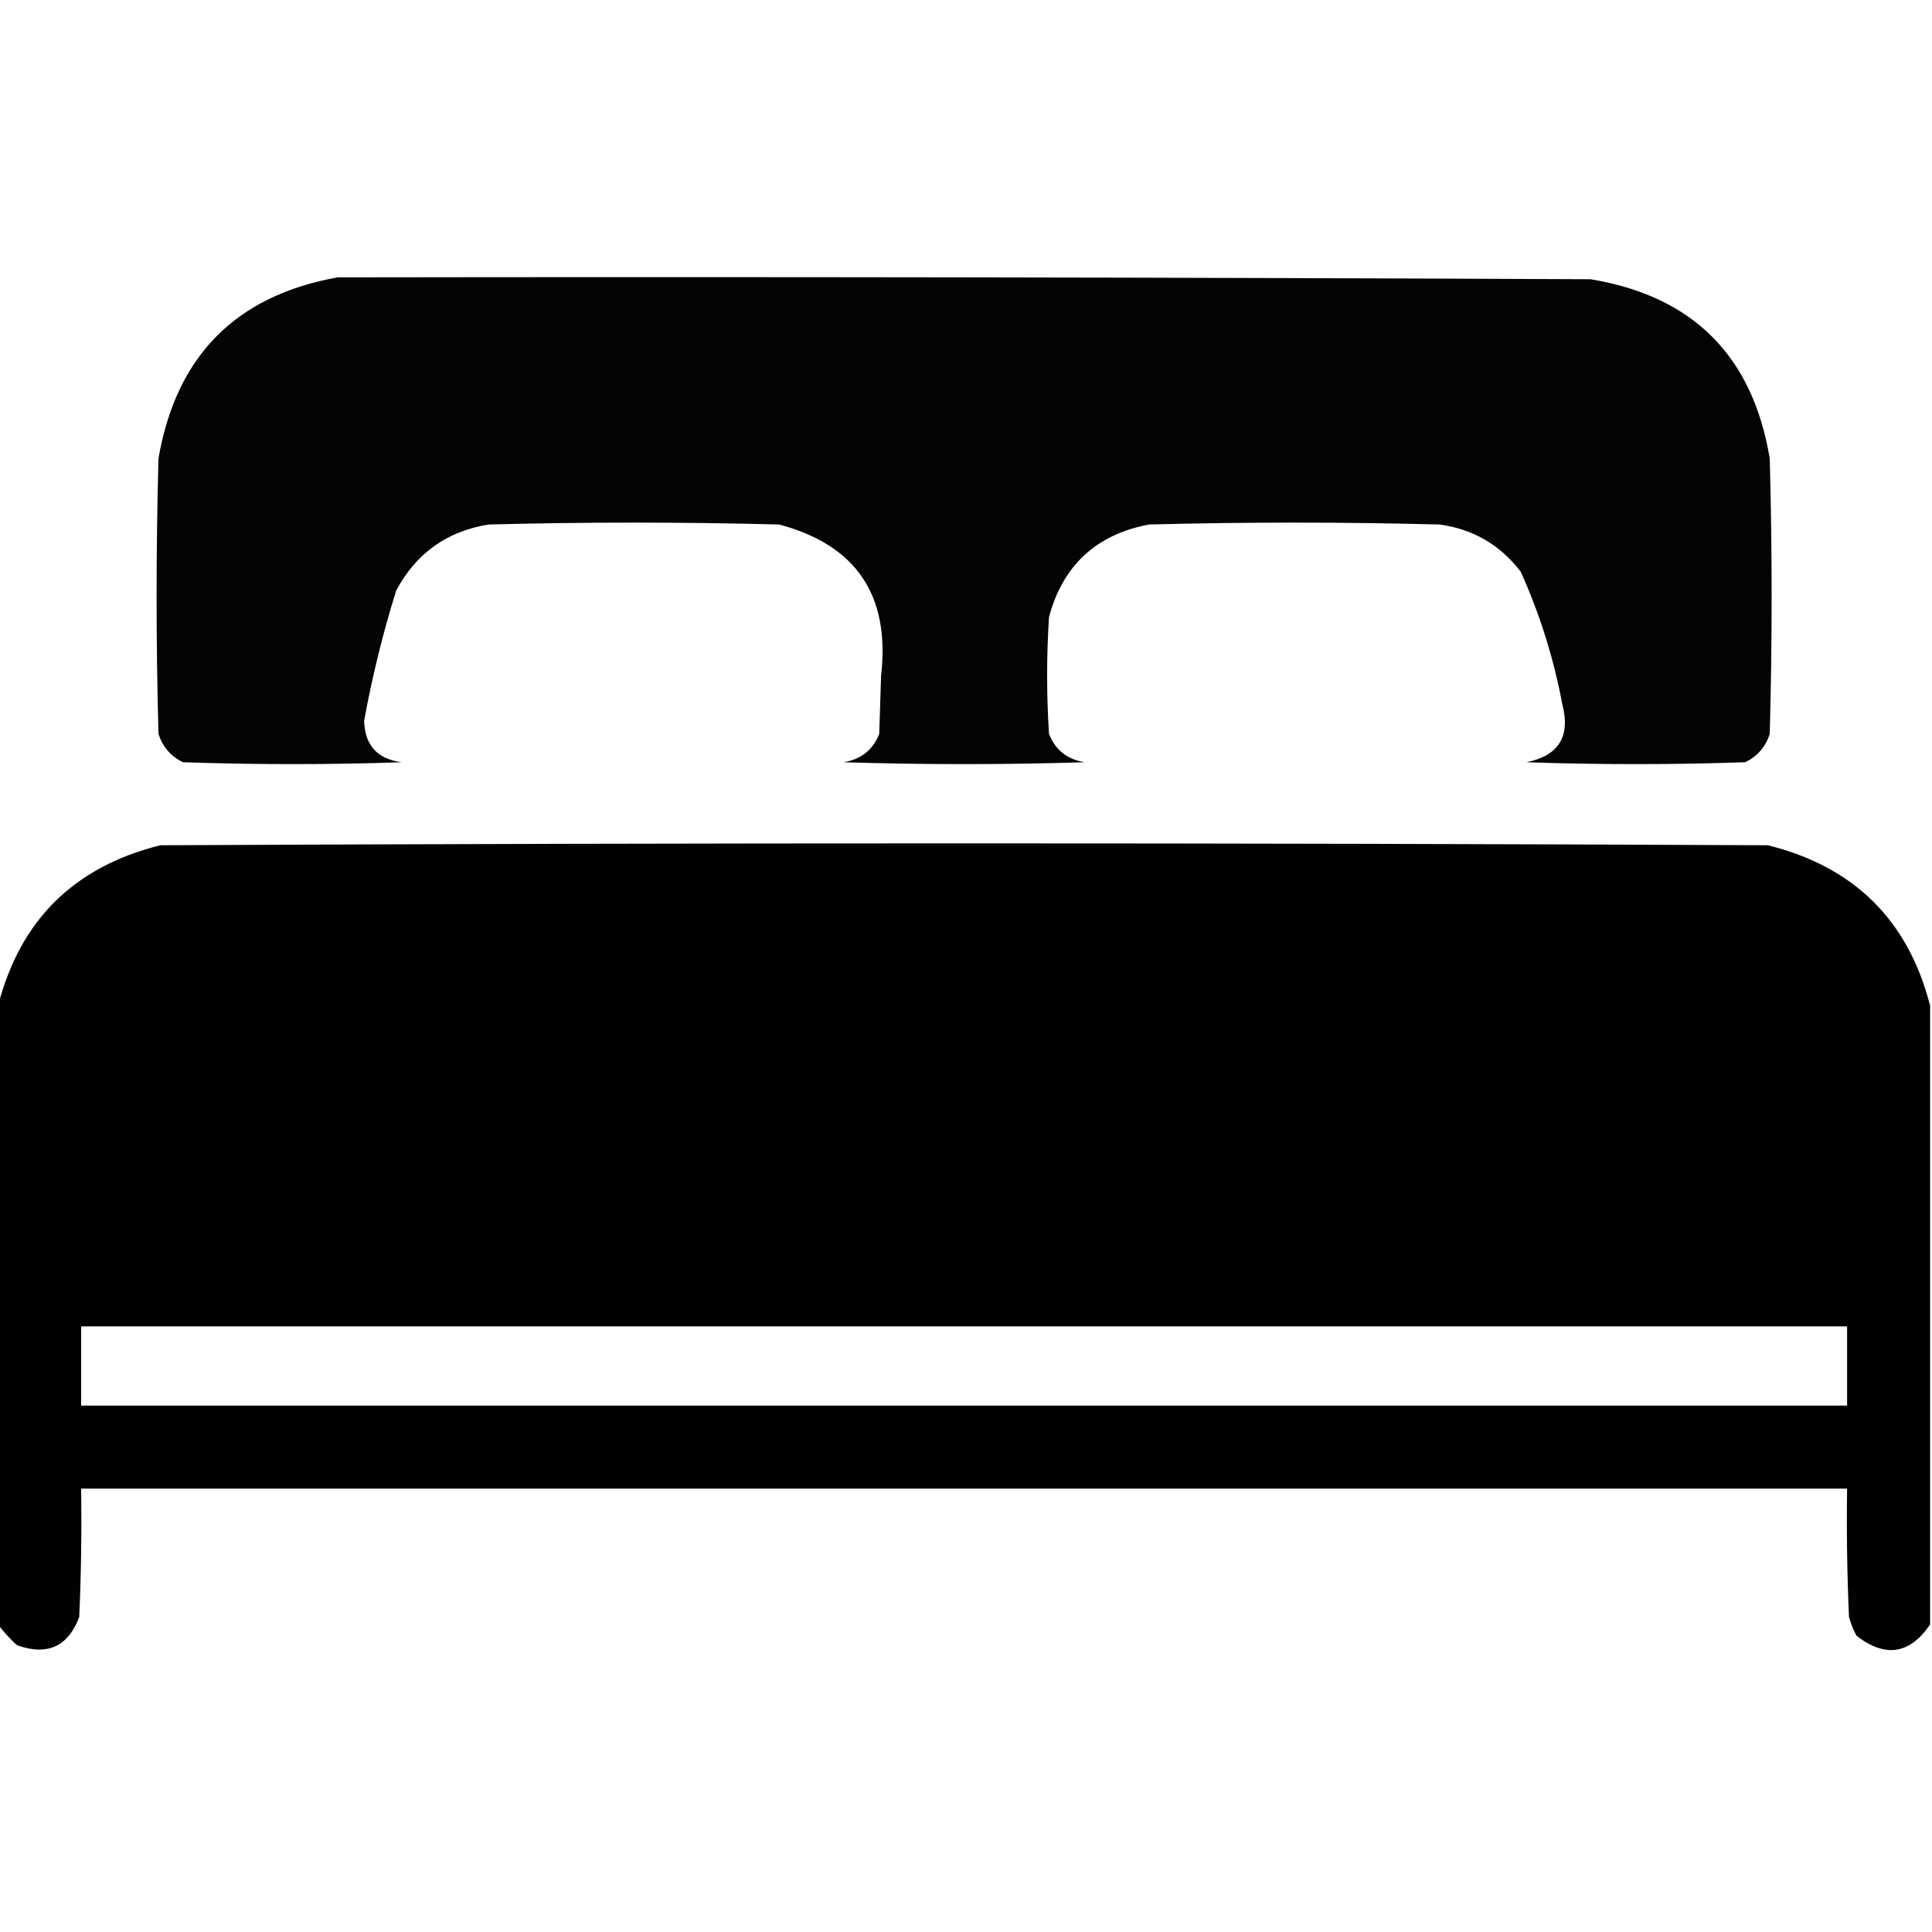
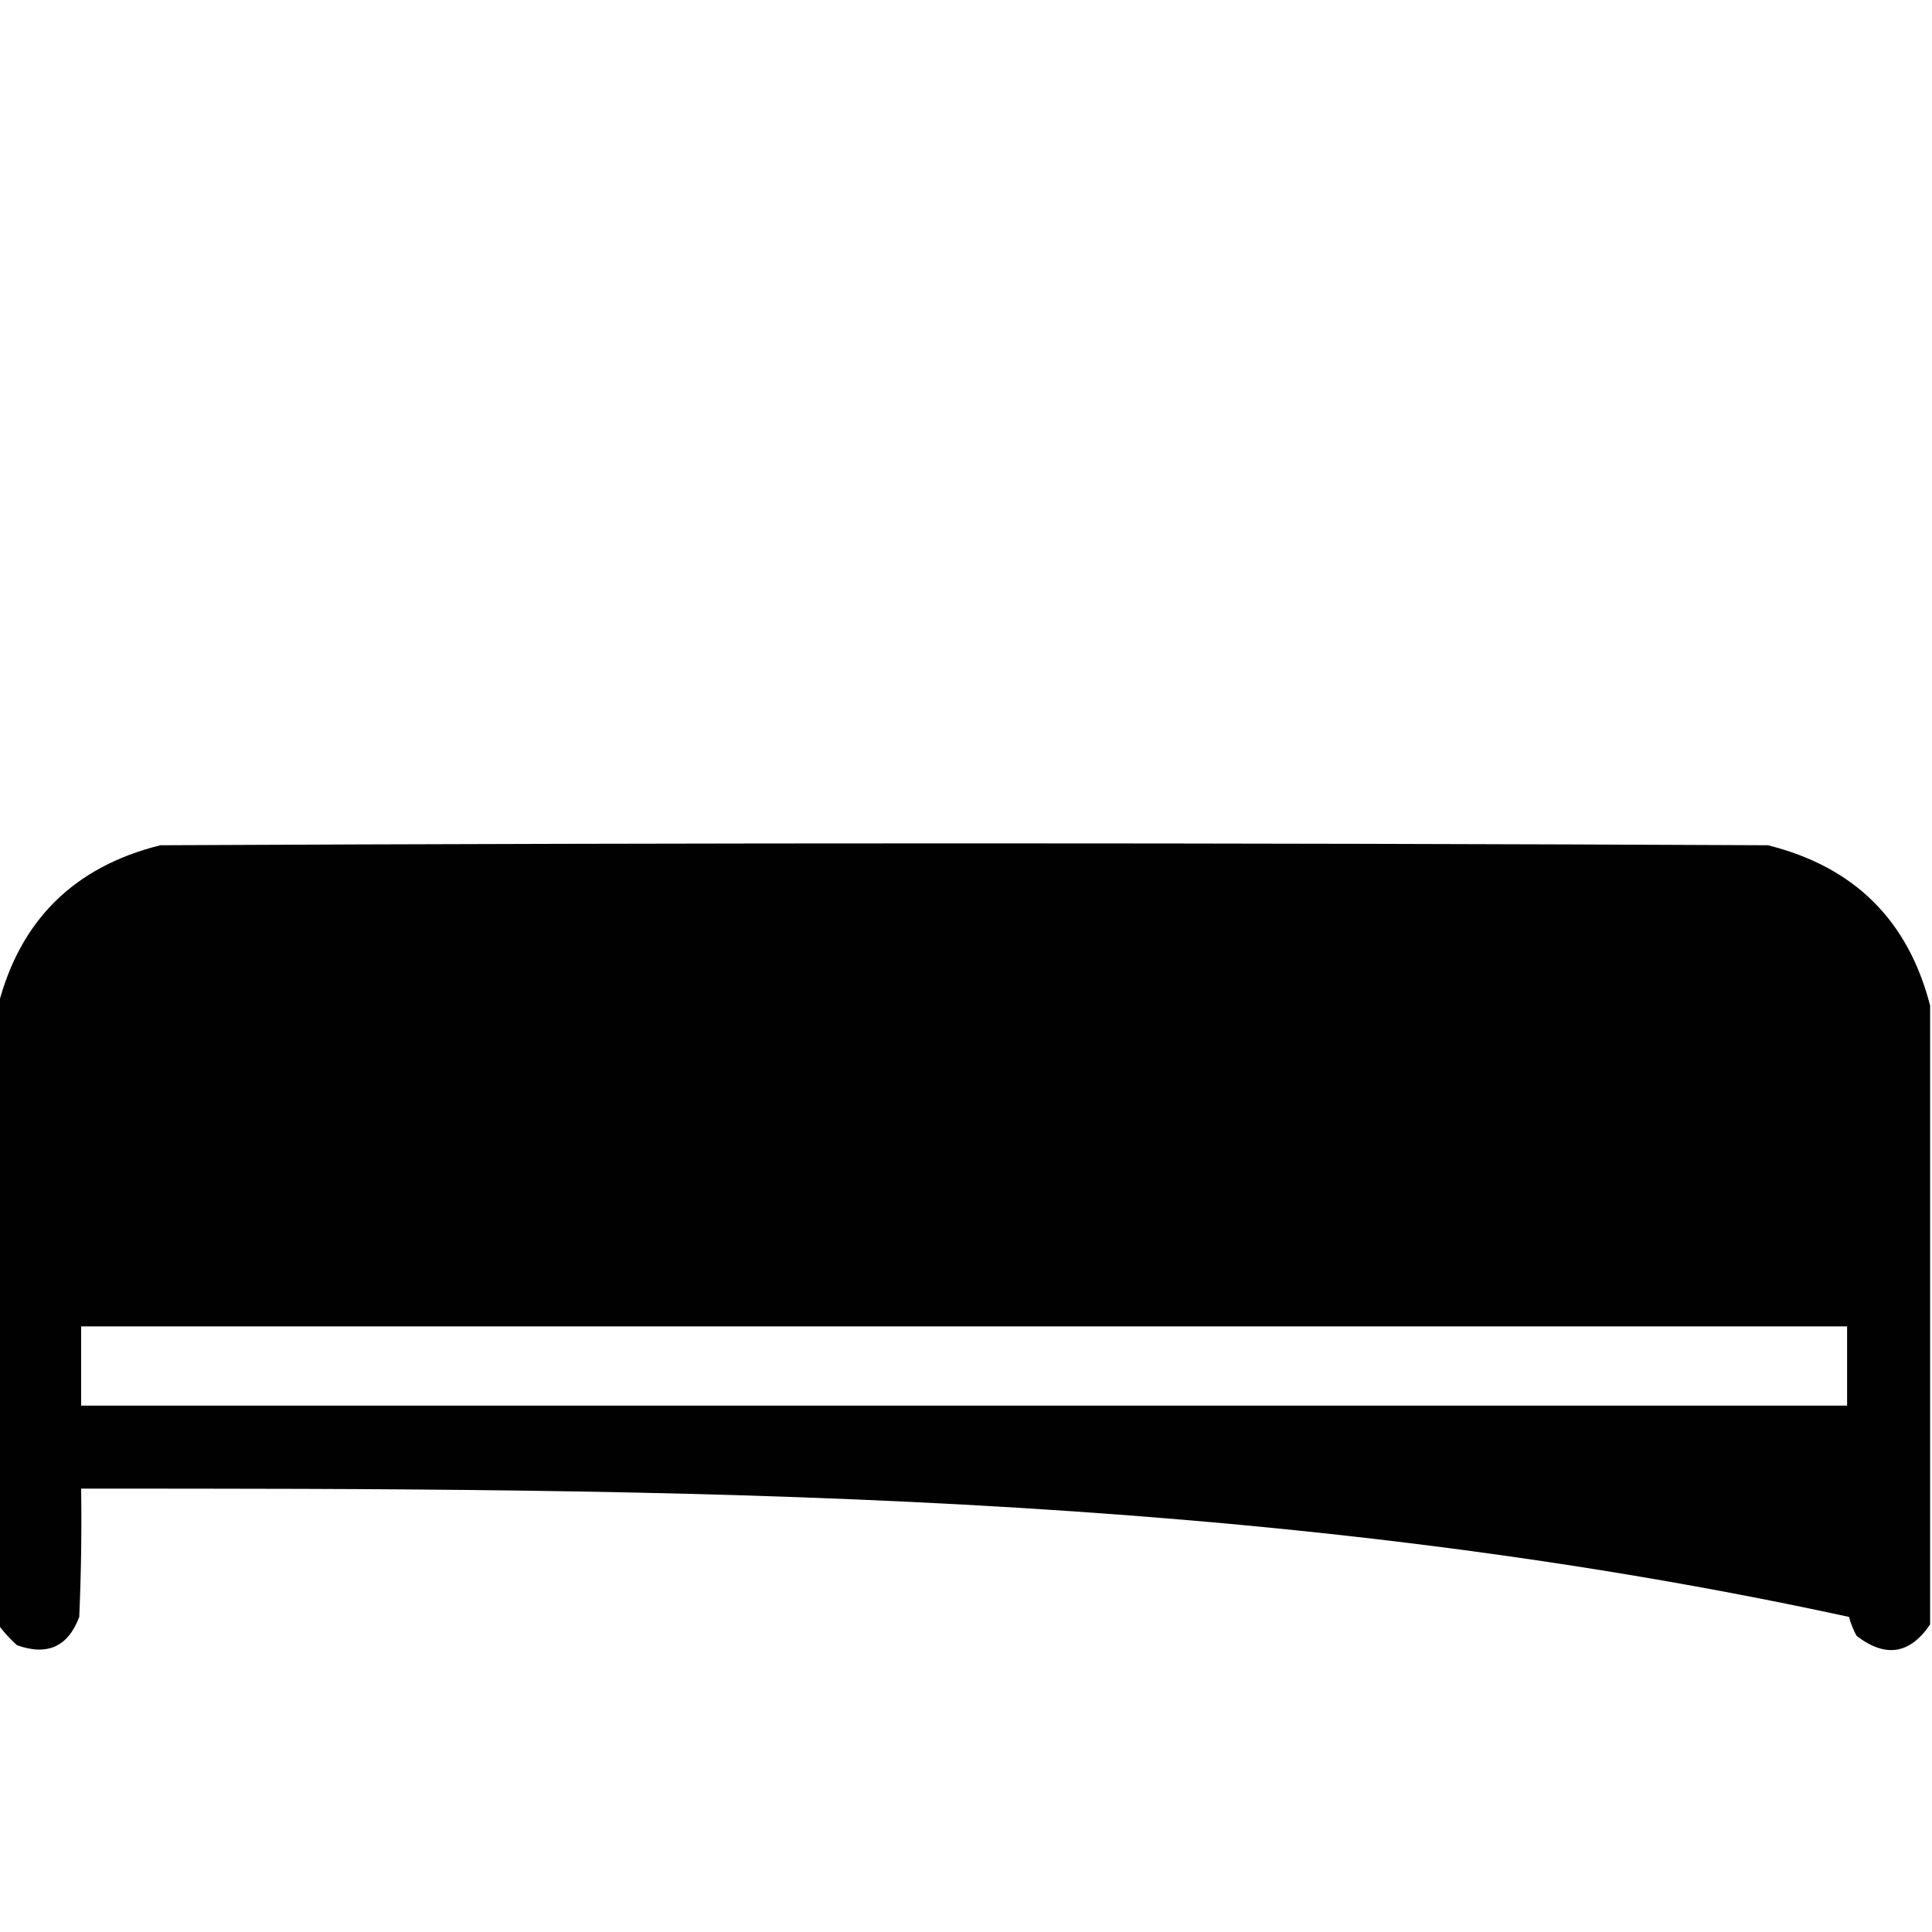
<svg xmlns="http://www.w3.org/2000/svg" version="1.1" width="512px" height="512px" style="shape-rendering:geometricPrecision; text-rendering:geometricPrecision; image-rendering:optimizeQuality; fill-rule:evenodd; clip-rule:evenodd">
  <g>
-     <path style="opacity:0.981" fill="#000000" d="M 89.5,73.5 C 200.167,73.333 310.834,73.5 421.5,74C 448.639,78.473 464.473,94.306 469,121.5C 469.667,145.833 469.667,170.167 469,194.5C 467.895,197.937 465.728,200.437 462.5,202C 443.167,202.667 423.833,202.667 404.5,202C 413.115,200.283 416.281,195.116 414,186.5C 411.718,174.366 408.052,162.699 403,151.5C 397.55,144.384 390.383,140.217 381.5,139C 355.833,138.333 330.167,138.333 304.5,139C 290.524,141.644 281.69,149.811 278,163.5C 277.333,173.833 277.333,184.167 278,194.5C 279.679,198.77 282.845,201.27 287.5,202C 266.167,202.667 244.833,202.667 223.5,202C 228.155,201.27 231.321,198.77 233,194.5C 233.167,189.333 233.333,184.167 233.5,179C 235.921,157.783 226.921,144.449 206.5,139C 180.833,138.333 155.167,138.333 129.5,139C 118.442,140.779 110.276,146.613 105,156.5C 101.459,167.832 98.625,179.332 96.5,191C 96.662,197.497 99.995,201.164 106.5,202C 87.167,202.667 67.833,202.667 48.5,202C 45.272,200.437 43.105,197.937 42,194.5C 41.333,170.167 41.333,145.833 42,121.5C 46.679,94.321 62.513,78.321 89.5,73.5 Z" />
-   </g>
+     </g>
  <g>
-     <path style="opacity:0.994" fill="#000000" d="M 511.5,266.5 C 511.5,321.167 511.5,375.833 511.5,430.5C 506.132,438.405 499.632,439.405 492,433.5C 491.138,431.913 490.471,430.246 490,428.5C 489.5,417.172 489.333,405.838 489.5,394.5C 333.5,394.5 177.5,394.5 21.5,394.5C 21.666,405.838 21.5,417.172 21,428.5C 18.052,436.379 12.552,438.879 4.5,436C 2.598,434.27 0.931,432.437 -0.5,430.5C -0.5,375.833 -0.5,321.167 -0.5,266.5C 5.319,243.848 19.652,229.681 42.5,224C 184.5,223.333 326.5,223.333 468.5,224C 491.348,229.681 505.681,243.848 511.5,266.5 Z M 21.5,351.5 C 177.5,351.5 333.5,351.5 489.5,351.5C 489.5,358.5 489.5,365.5 489.5,372.5C 333.5,372.5 177.5,372.5 21.5,372.5C 21.5,365.5 21.5,358.5 21.5,351.5 Z" />
+     <path style="opacity:0.994" fill="#000000" d="M 511.5,266.5 C 511.5,321.167 511.5,375.833 511.5,430.5C 506.132,438.405 499.632,439.405 492,433.5C 491.138,431.913 490.471,430.246 490,428.5C 333.5,394.5 177.5,394.5 21.5,394.5C 21.666,405.838 21.5,417.172 21,428.5C 18.052,436.379 12.552,438.879 4.5,436C 2.598,434.27 0.931,432.437 -0.5,430.5C -0.5,375.833 -0.5,321.167 -0.5,266.5C 5.319,243.848 19.652,229.681 42.5,224C 184.5,223.333 326.5,223.333 468.5,224C 491.348,229.681 505.681,243.848 511.5,266.5 Z M 21.5,351.5 C 177.5,351.5 333.5,351.5 489.5,351.5C 489.5,358.5 489.5,365.5 489.5,372.5C 333.5,372.5 177.5,372.5 21.5,372.5C 21.5,365.5 21.5,358.5 21.5,351.5 Z" />
  </g>
</svg>